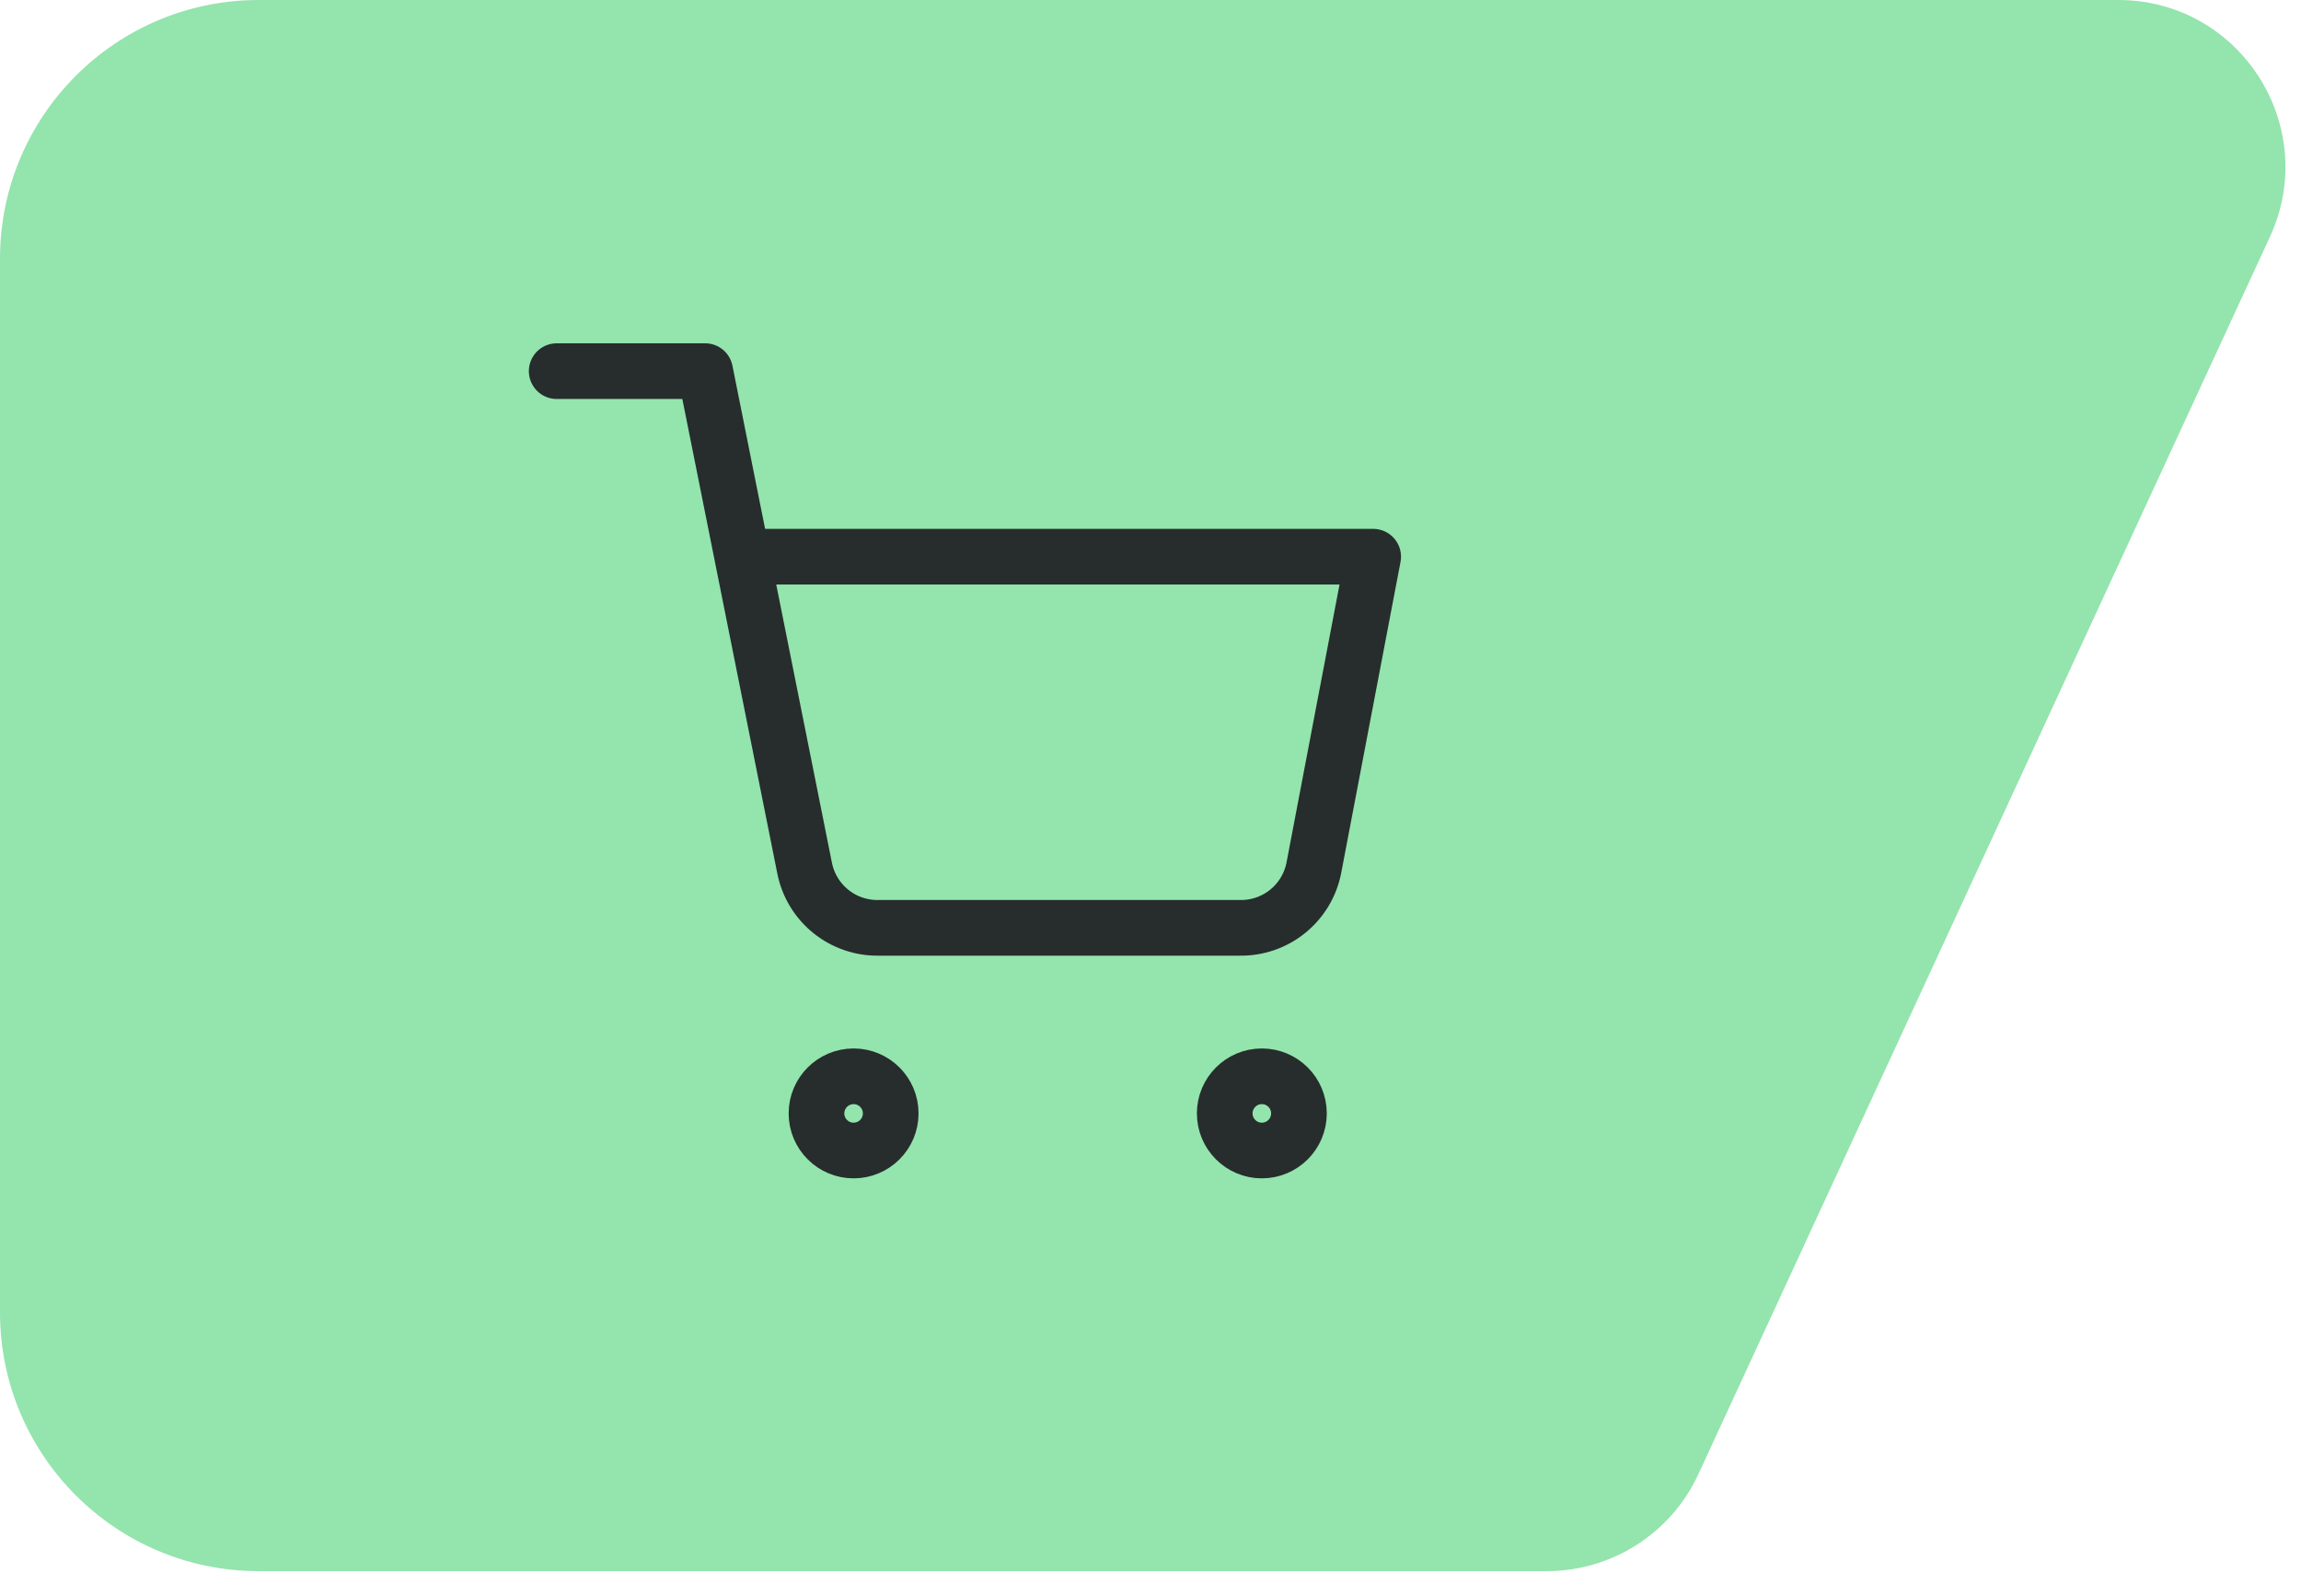
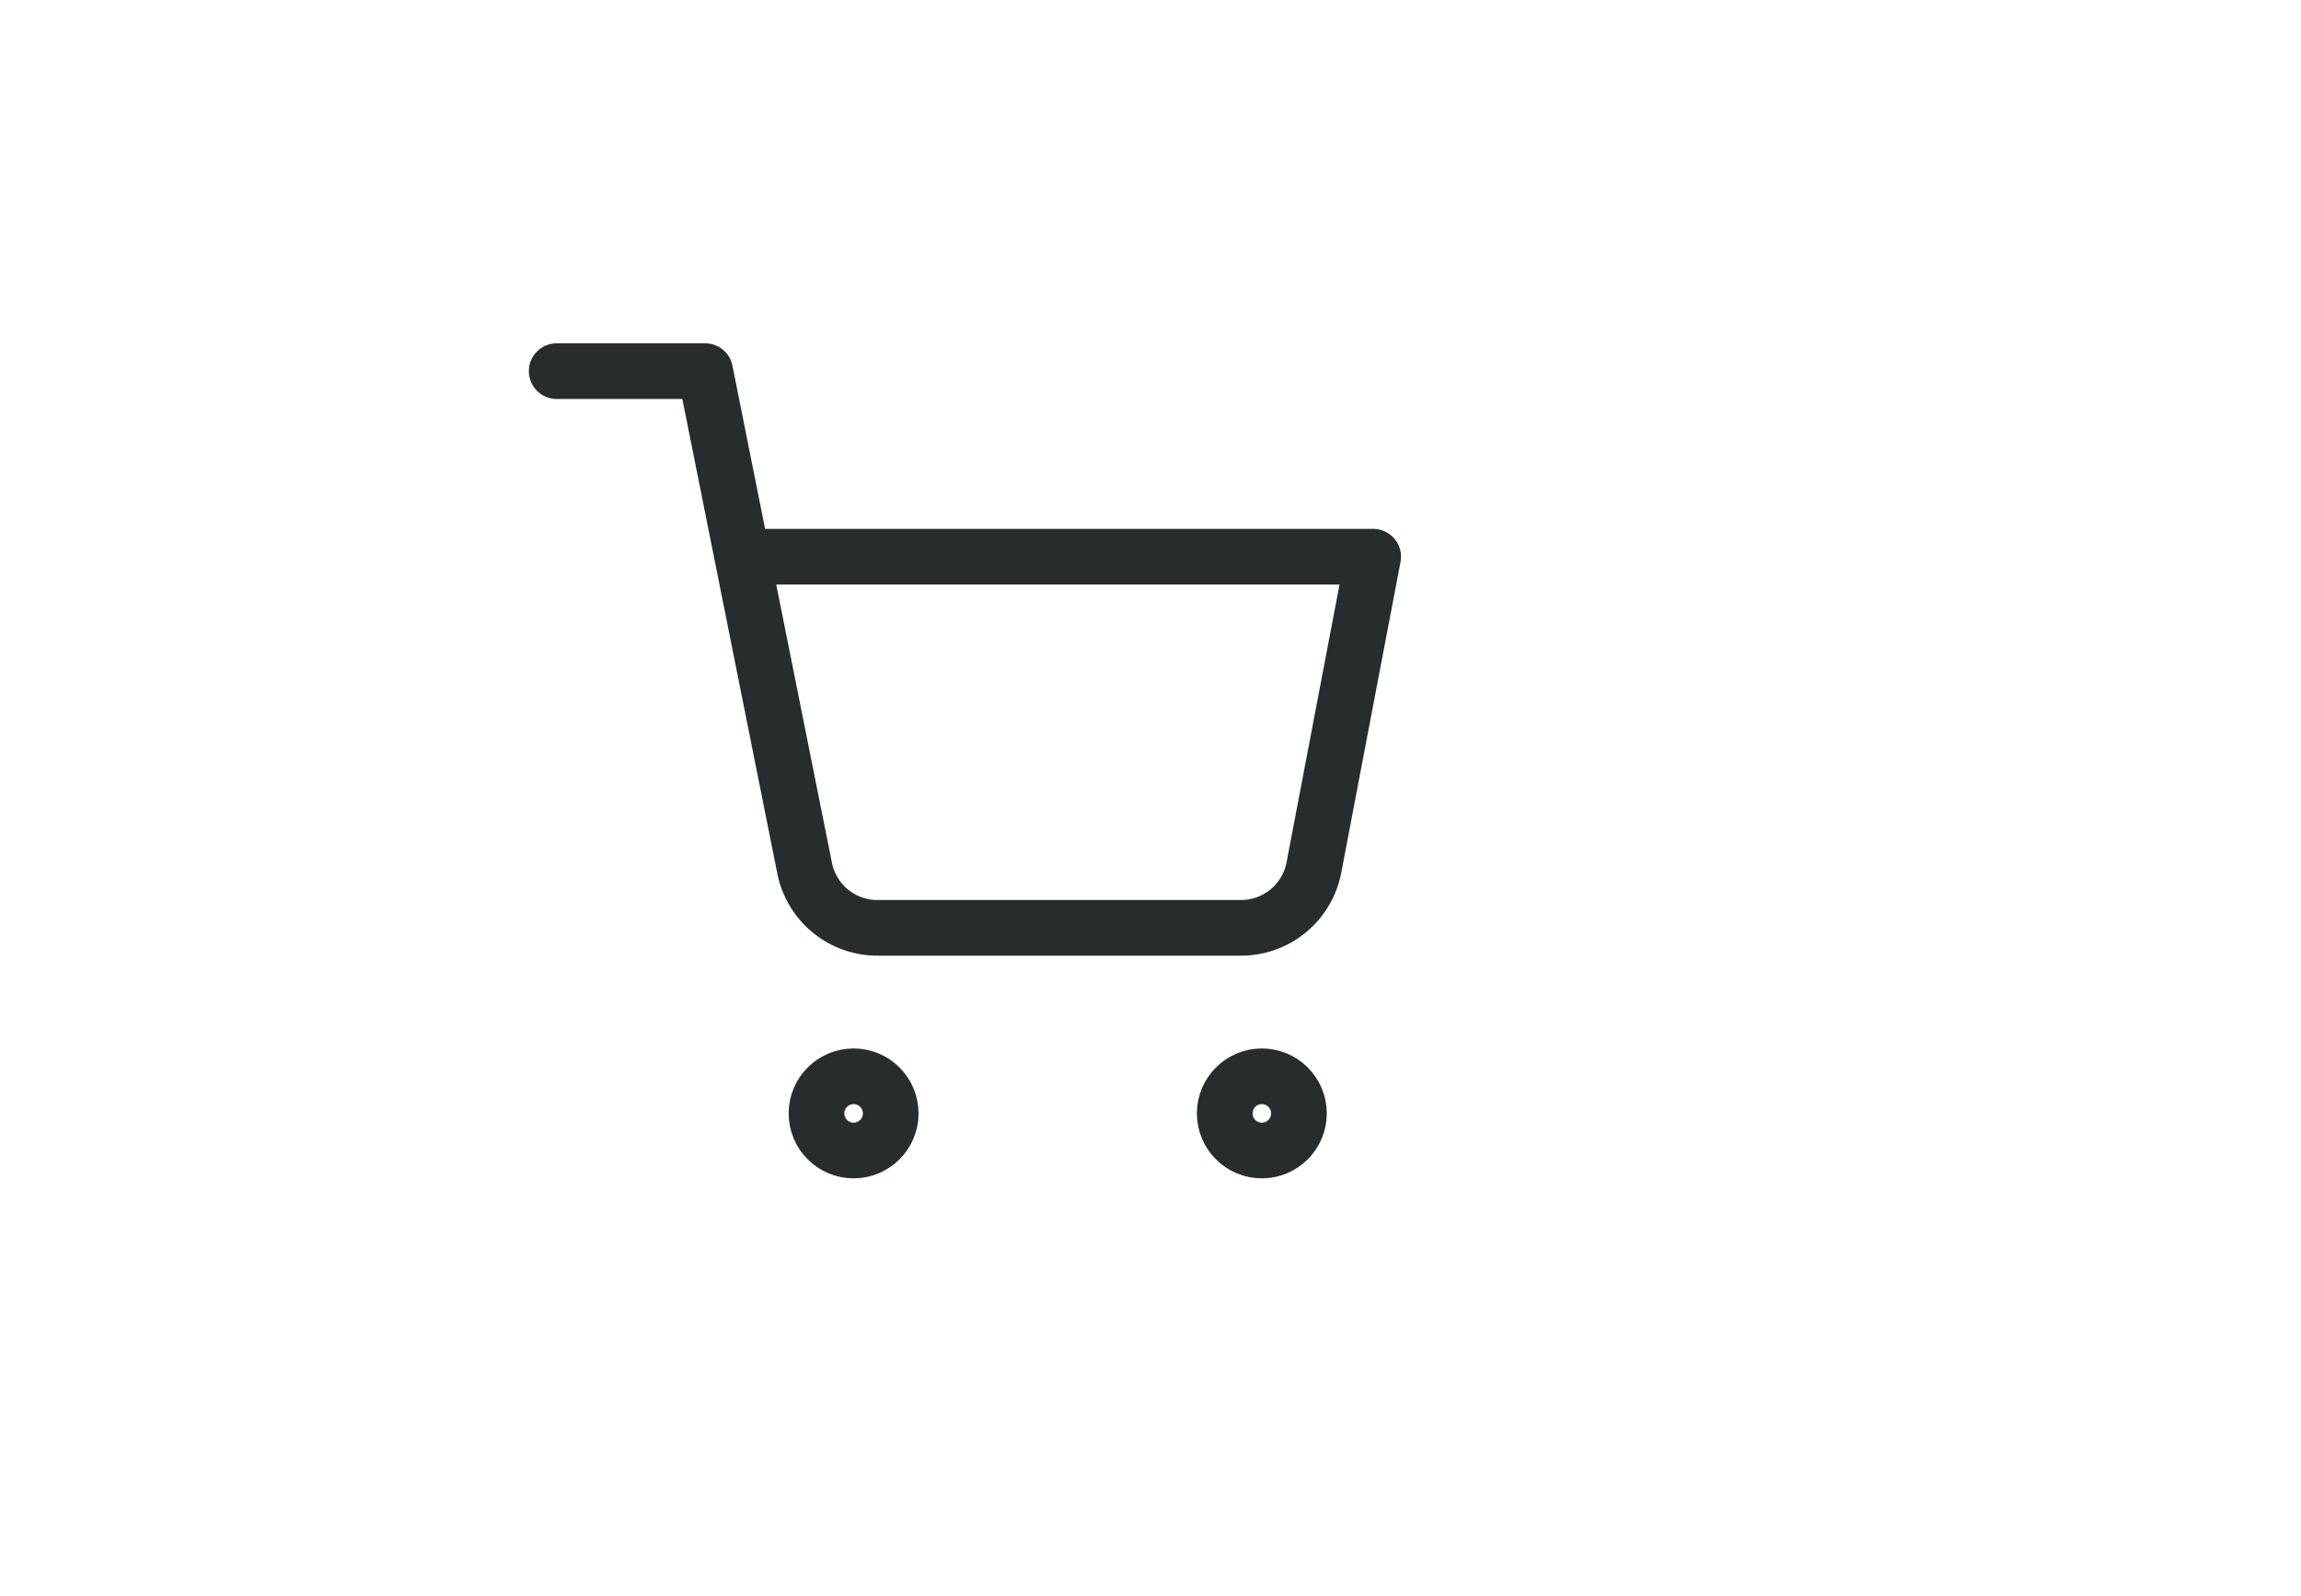
<svg xmlns="http://www.w3.org/2000/svg" width="62" height="43" viewBox="0 0 62 43" fill="none">
-   <path d="M6.972 0H57.077C60.361 0 62.538 3.404 61.161 6.385L45.762 39.721C45.027 41.314 43.432 42.333 41.678 42.333H6.972C3.122 42.333 0 39.212 0 35.361V6.972C0 3.122 3.122 0 6.972 0Z" fill="#94E4AD" />
  <path d="M23 31C23.552 31 24 30.552 24 30C24 29.448 23.552 29 23 29C22.448 29 22 29.448 22 30C22 30.552 22.448 31 23 31Z" stroke="#262D2C" stroke-width="1.5" stroke-linecap="round" stroke-linejoin="round" />
  <path d="M34 31C34.552 31 35 30.552 35 30C35 29.448 34.552 29 34 29C33.448 29 33 29.448 33 30C33 30.552 33.448 31 34 31Z" stroke="#262D2C" stroke-width="1.5" stroke-linecap="round" stroke-linejoin="round" />
  <path d="M15 10H19L21.68 23.39C21.771 23.85 22.022 24.264 22.387 24.558C22.753 24.853 23.211 25.009 23.68 25H33.4C33.869 25.009 34.327 24.853 34.693 24.558C35.058 24.264 35.309 23.85 35.4 23.39L37 15H20" stroke="#262D2C" stroke-width="1.5" stroke-linecap="round" stroke-linejoin="round" />
</svg>